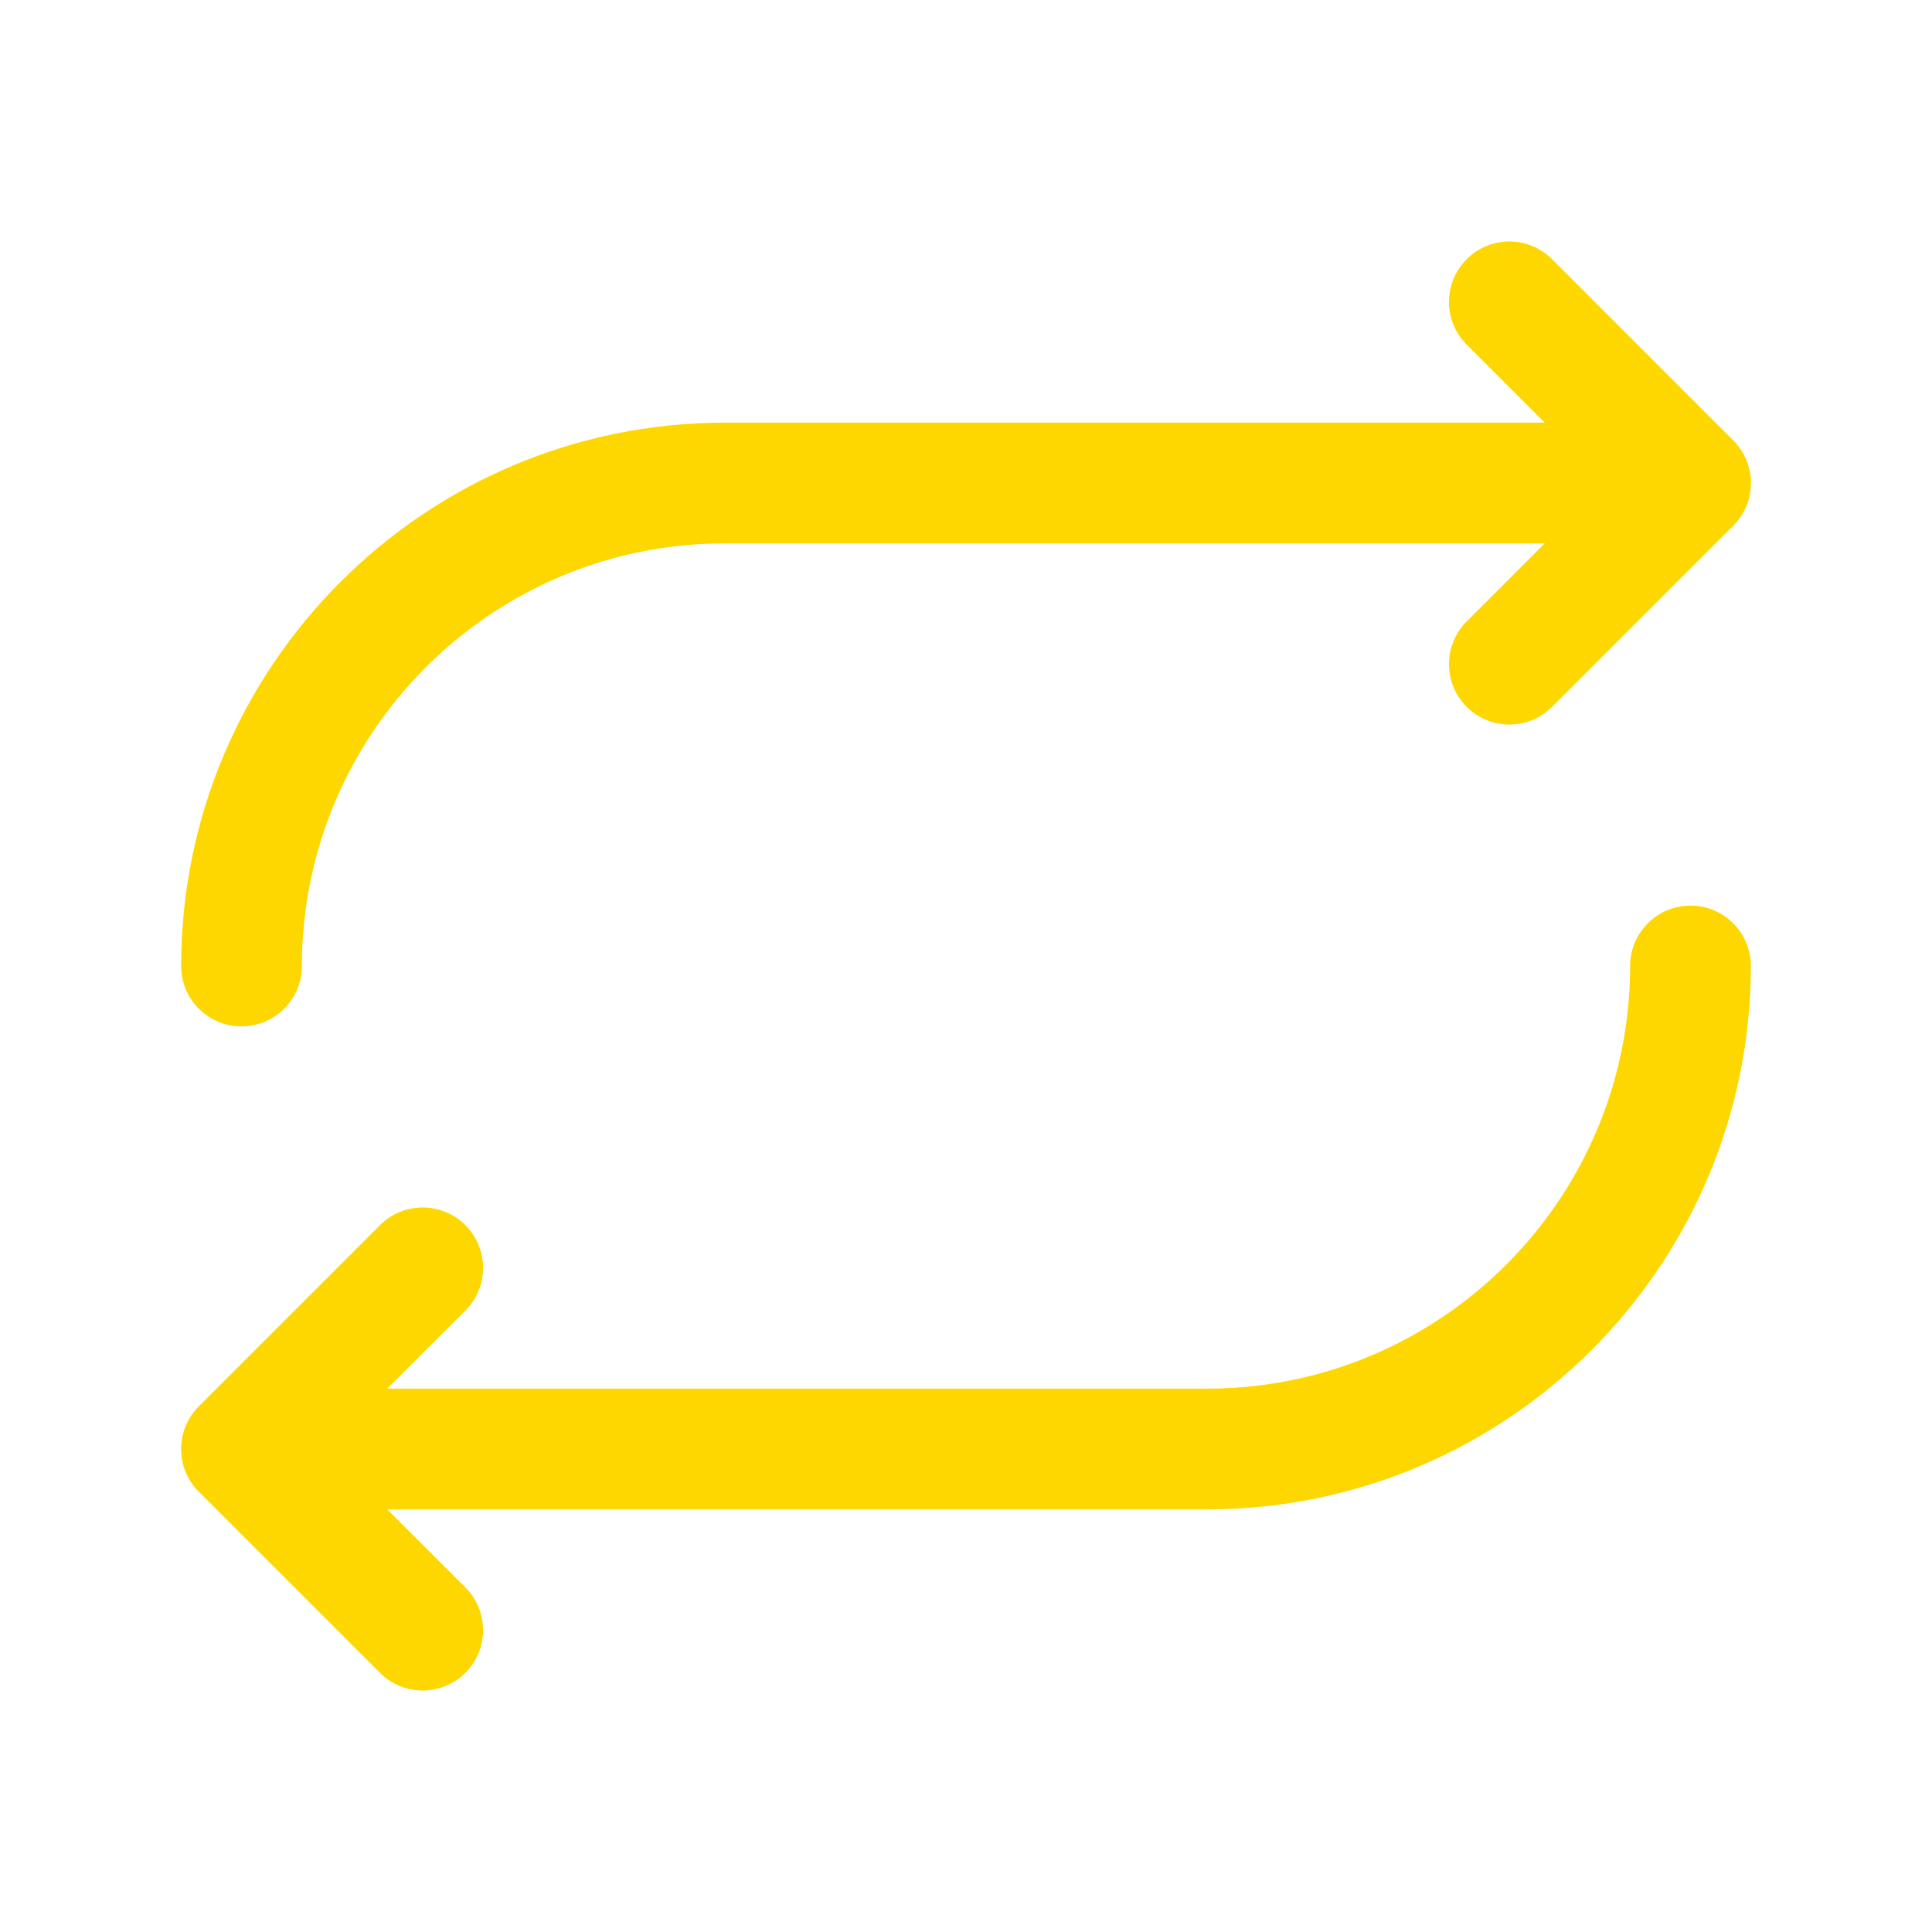
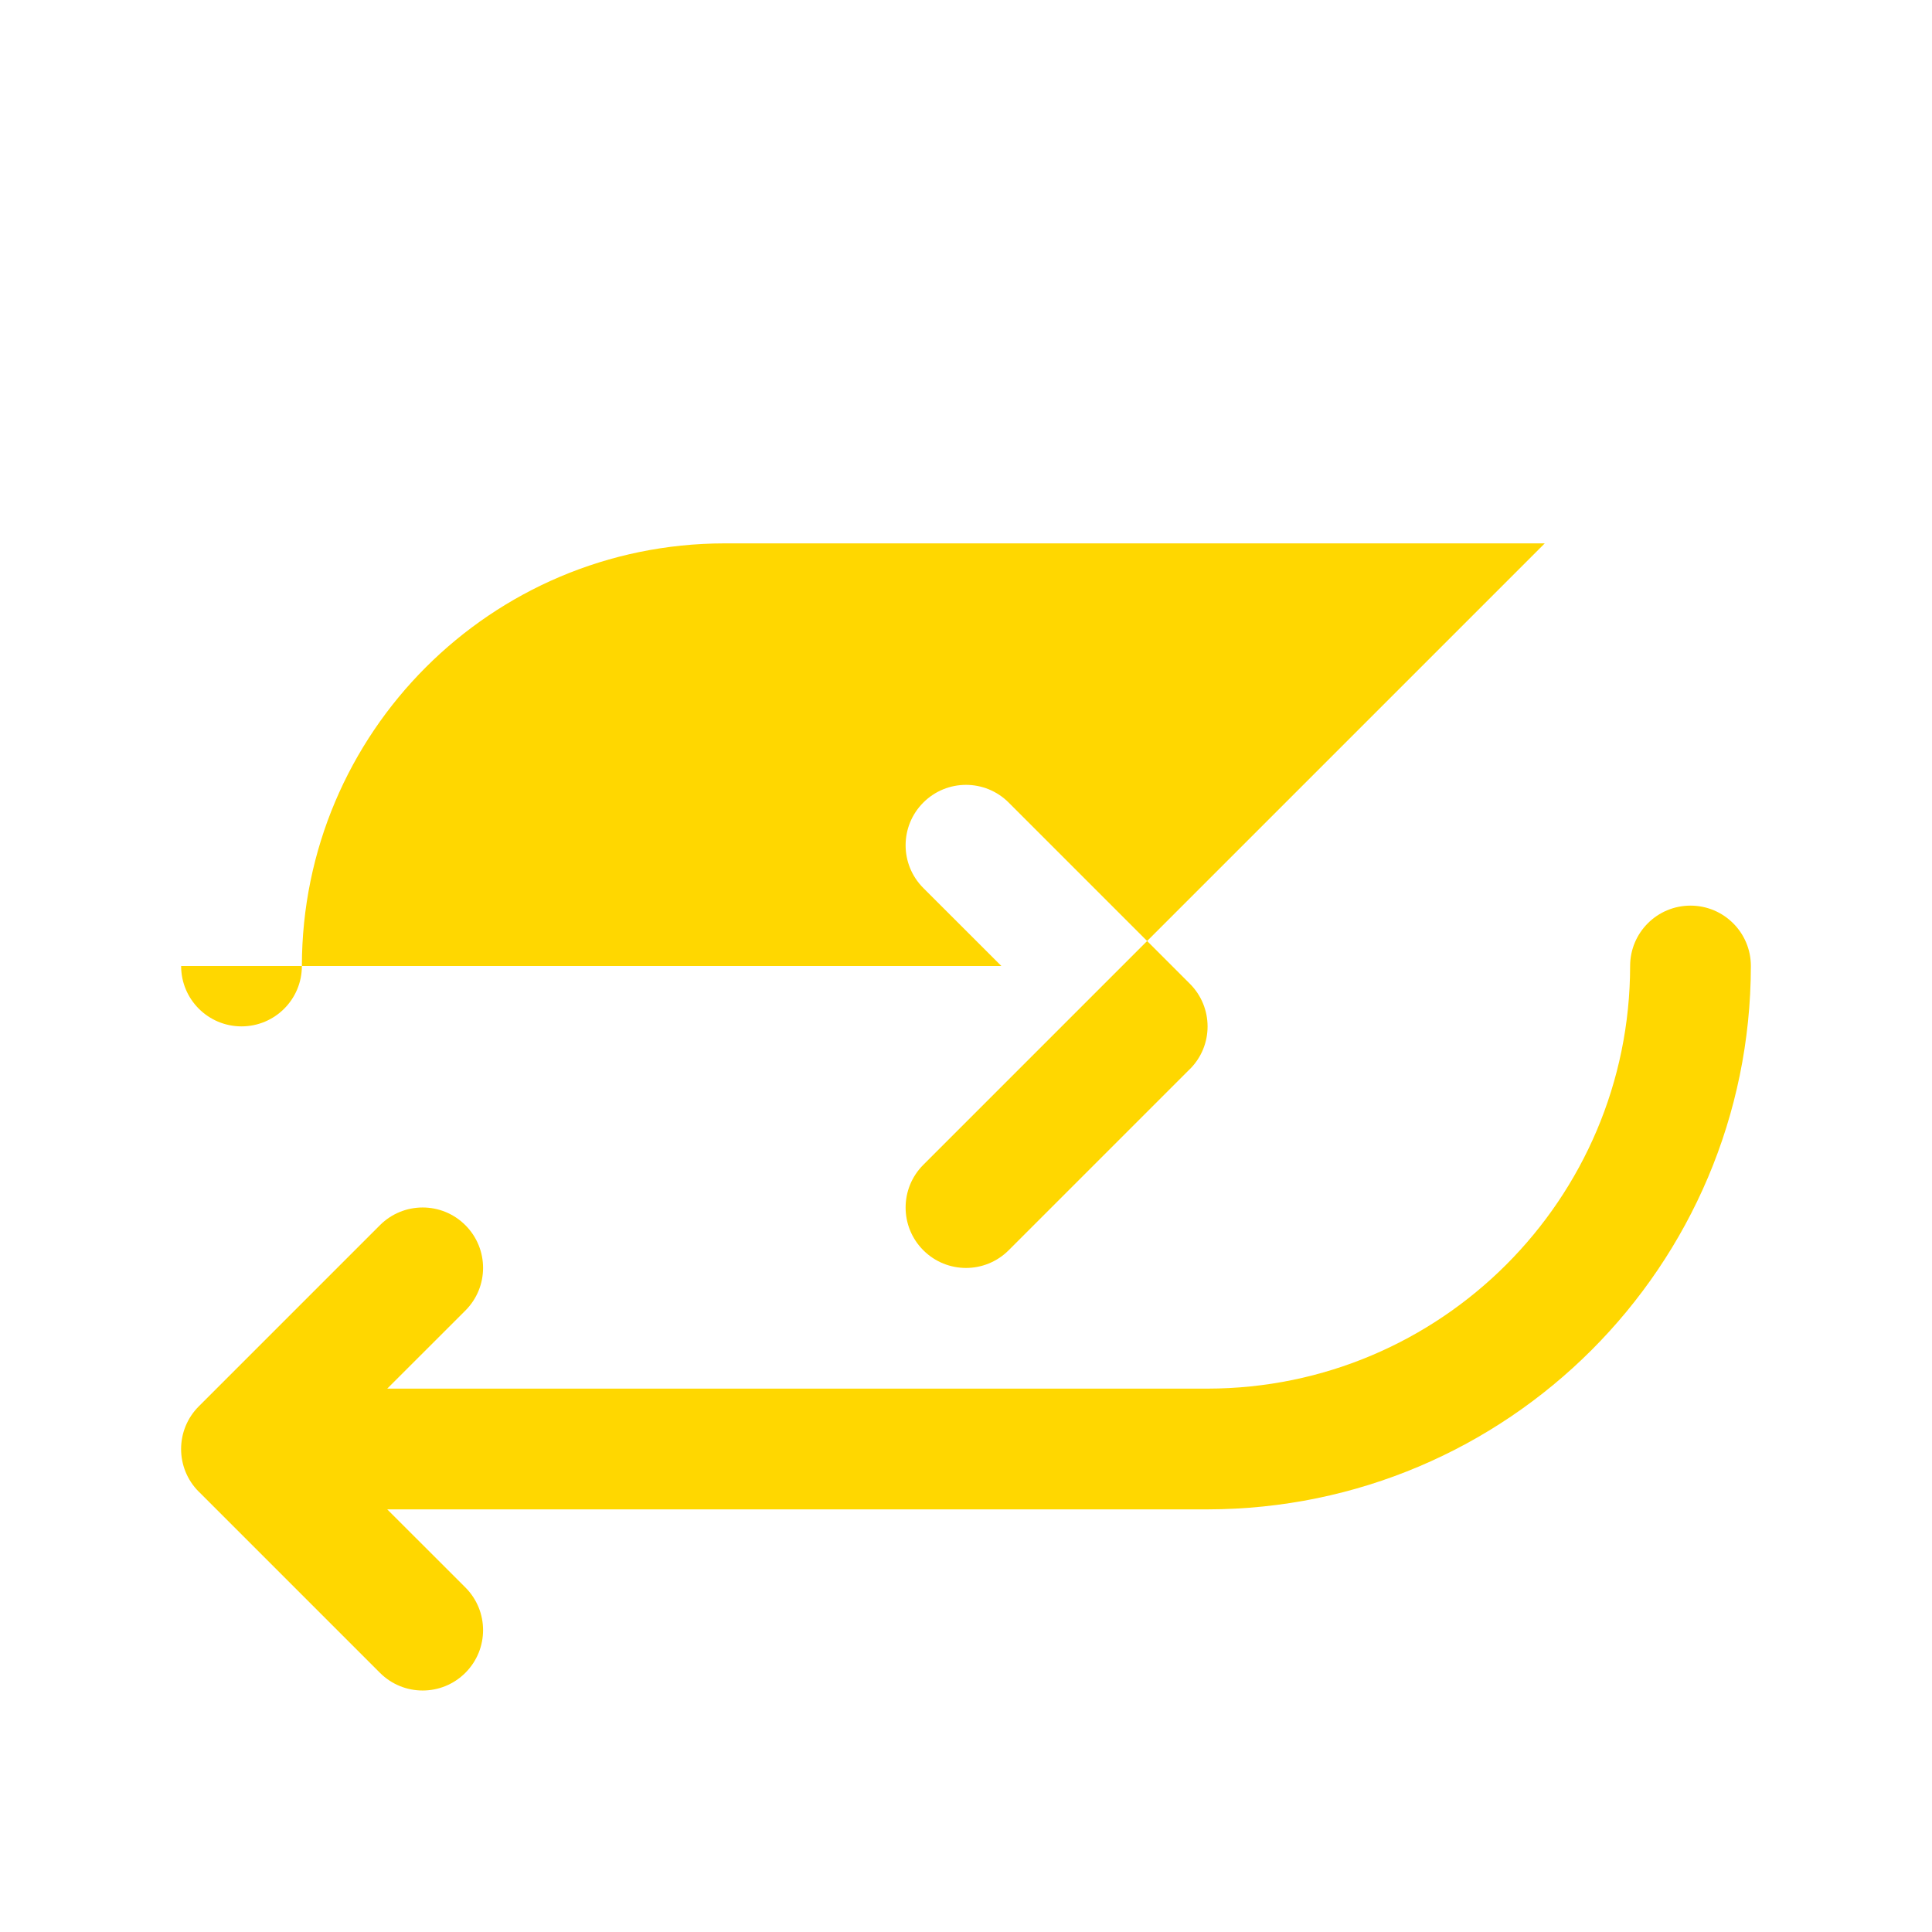
<svg xmlns="http://www.w3.org/2000/svg" version="1.1" id="レイヤー_1" x="0px" y="0px" width="32px" height="32px" viewBox="0 0 32 32" enable-background="new 0 0 32 32" xml:space="preserve">
-   <path fill="#FFD700" d="M3,16c0.005-4.968,4.032-8.995,9-9h13.586l-1.293-1.292c-0.391-0.391-0.391-1.024,0-1.415  s1.023-0.391,1.414,0l3,3c0.391,0.39,0.393,1.023,0.002,1.414c-0.001,0-0.001,0-0.002,0.001l-3,3c-0.391,0.391-1.023,0.391-1.414,0  s-0.391-1.024,0-1.415L25.586,9H12c-3.864,0.004-6.996,3.136-7,7c0,0.553-0.448,1-1,1S3,16.553,3,16z M28,15c-0.553,0-1,0.448-1,1  c-0.004,3.864-3.137,6.996-7,7H6.414l1.294-1.293c0.391-0.391,0.391-1.023,0-1.414s-1.024-0.391-1.415,0l-3,3  c-0.391,0.391-0.391,1.023-0.001,1.414c0,0,0,0,0.001,0l3,3c0.391,0.391,1.024,0.391,1.415,0s0.391-1.023,0-1.414L6.414,25H20  c4.969-0.006,8.994-4.031,9-9C29,15.448,28.553,15,28,15z" />
+   <path fill="#FFD700" d="M3,16h13.586l-1.293-1.292c-0.391-0.391-0.391-1.024,0-1.415  s1.023-0.391,1.414,0l3,3c0.391,0.39,0.393,1.023,0.002,1.414c-0.001,0-0.001,0-0.002,0.001l-3,3c-0.391,0.391-1.023,0.391-1.414,0  s-0.391-1.024,0-1.415L25.586,9H12c-3.864,0.004-6.996,3.136-7,7c0,0.553-0.448,1-1,1S3,16.553,3,16z M28,15c-0.553,0-1,0.448-1,1  c-0.004,3.864-3.137,6.996-7,7H6.414l1.294-1.293c0.391-0.391,0.391-1.023,0-1.414s-1.024-0.391-1.415,0l-3,3  c-0.391,0.391-0.391,1.023-0.001,1.414c0,0,0,0,0.001,0l3,3c0.391,0.391,1.024,0.391,1.415,0s0.391-1.023,0-1.414L6.414,25H20  c4.969-0.006,8.994-4.031,9-9C29,15.448,28.553,15,28,15z" />
</svg>